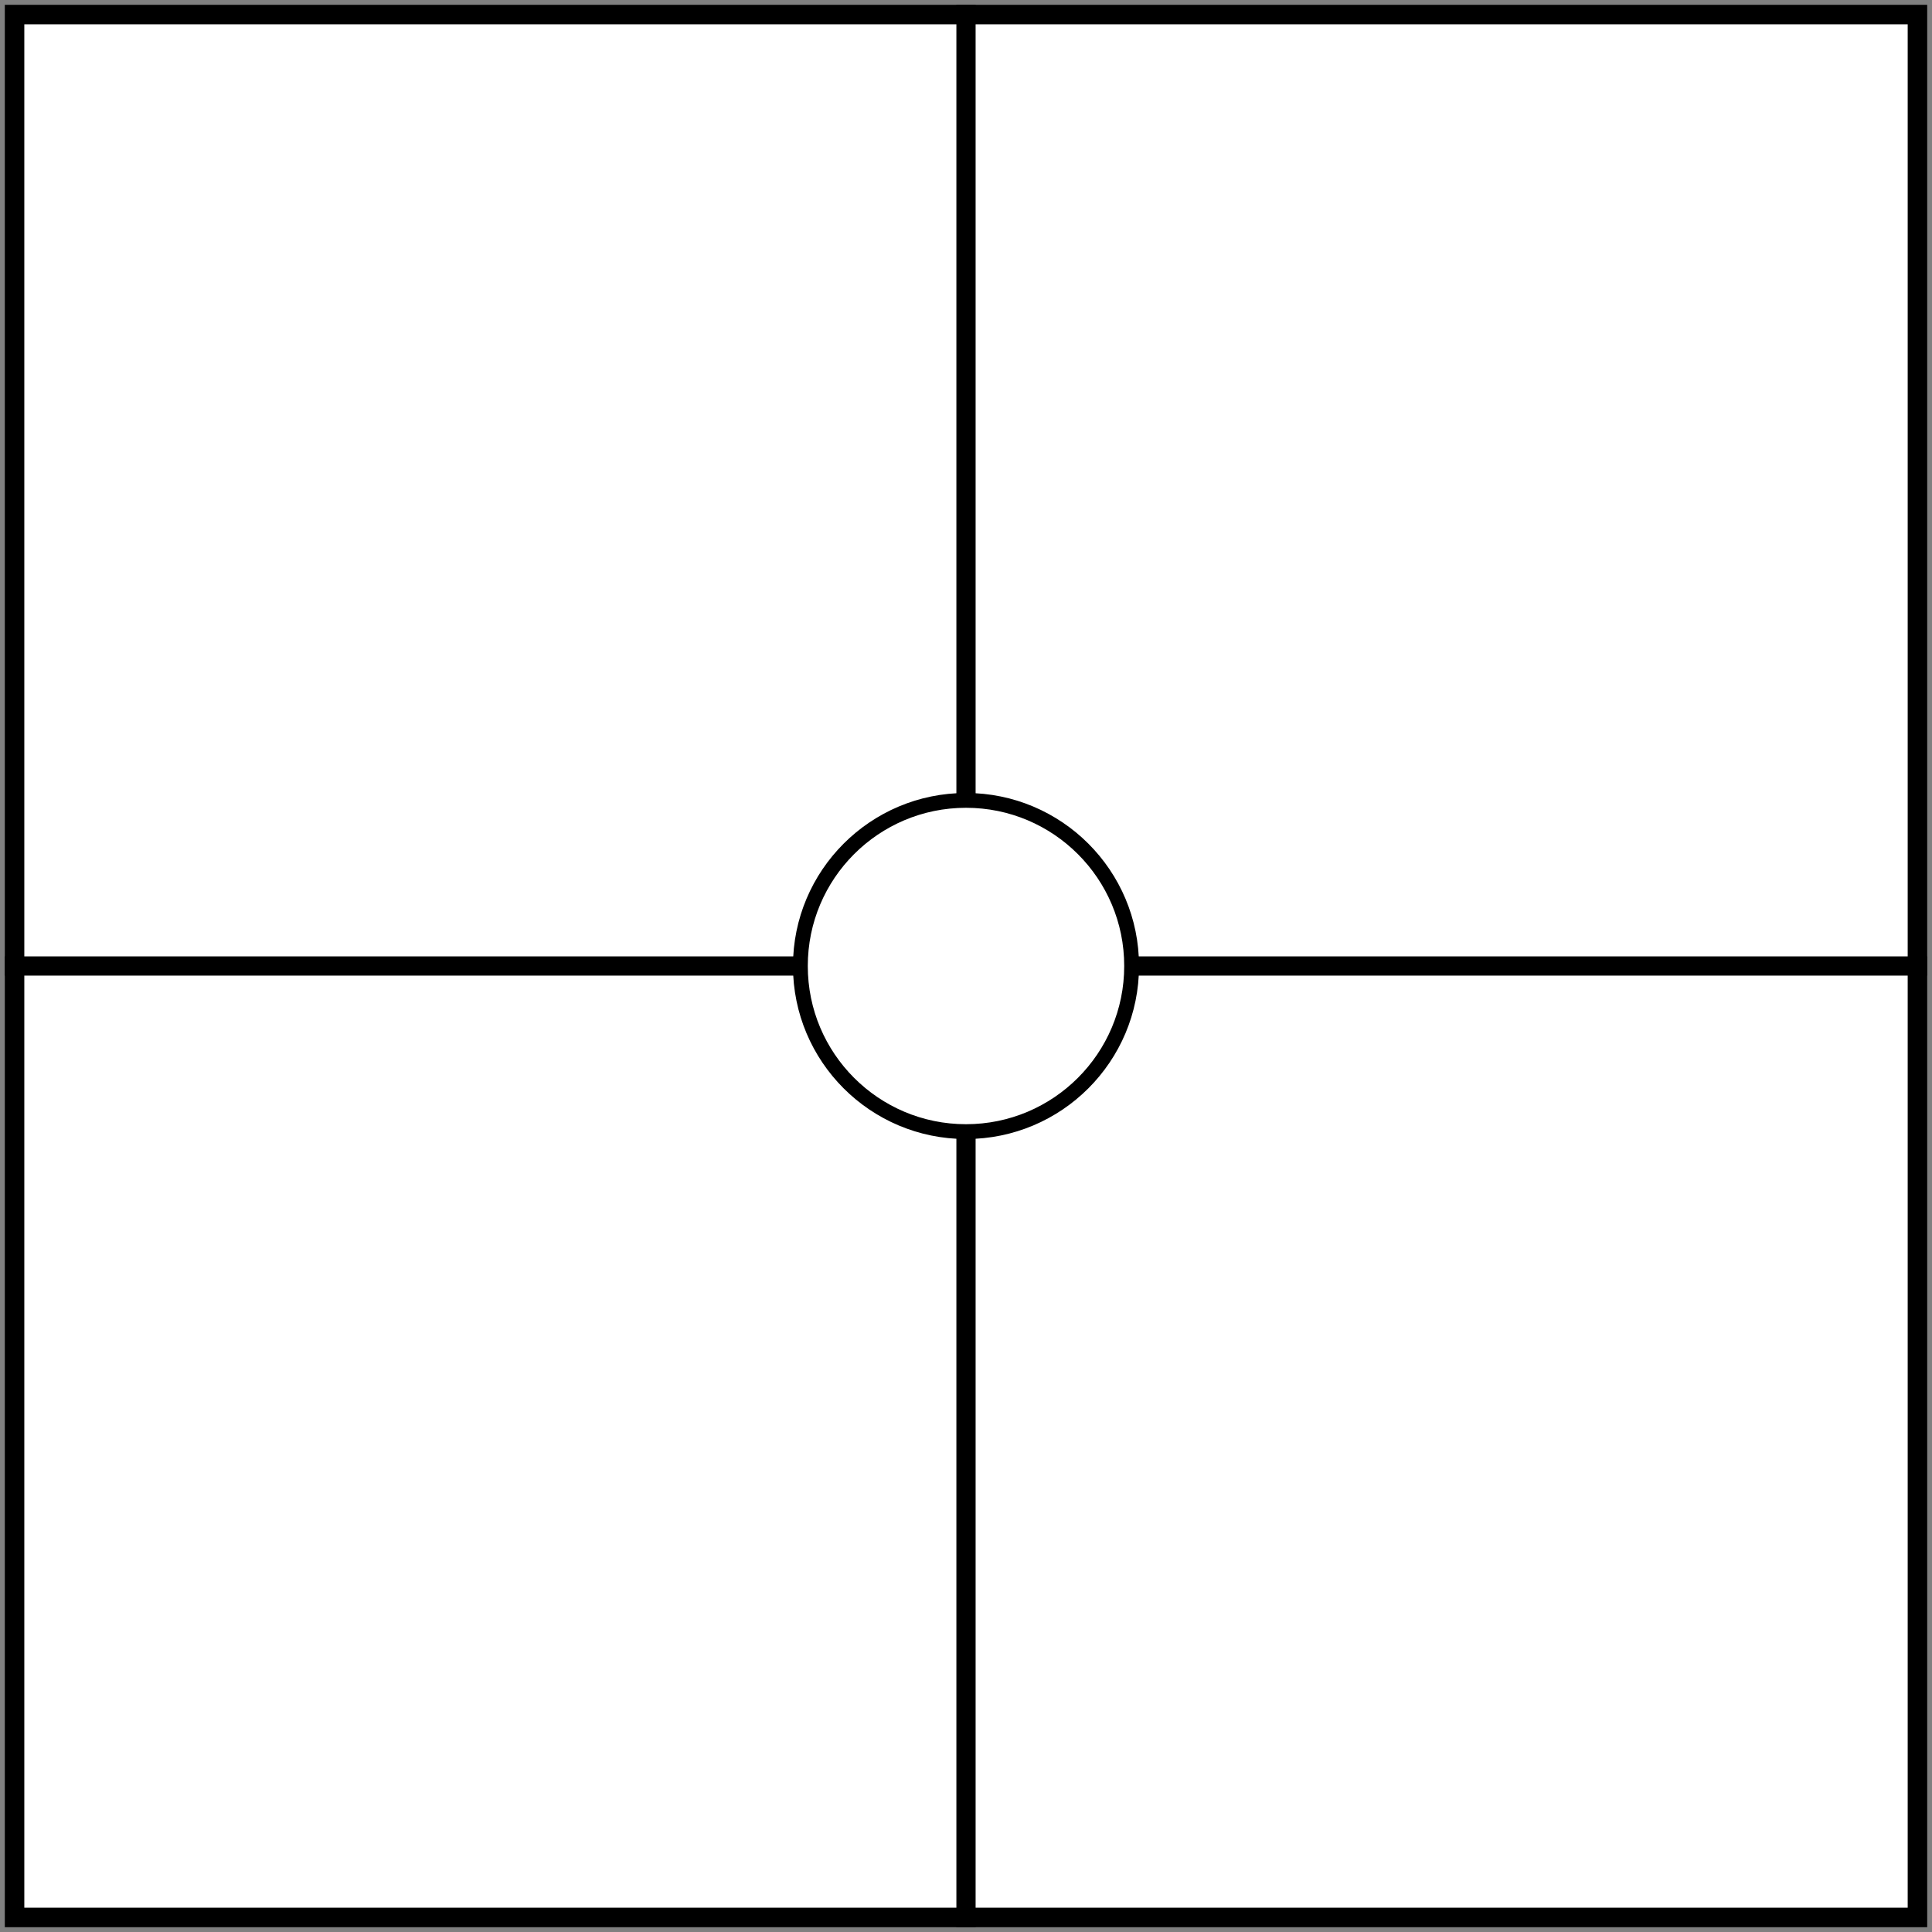
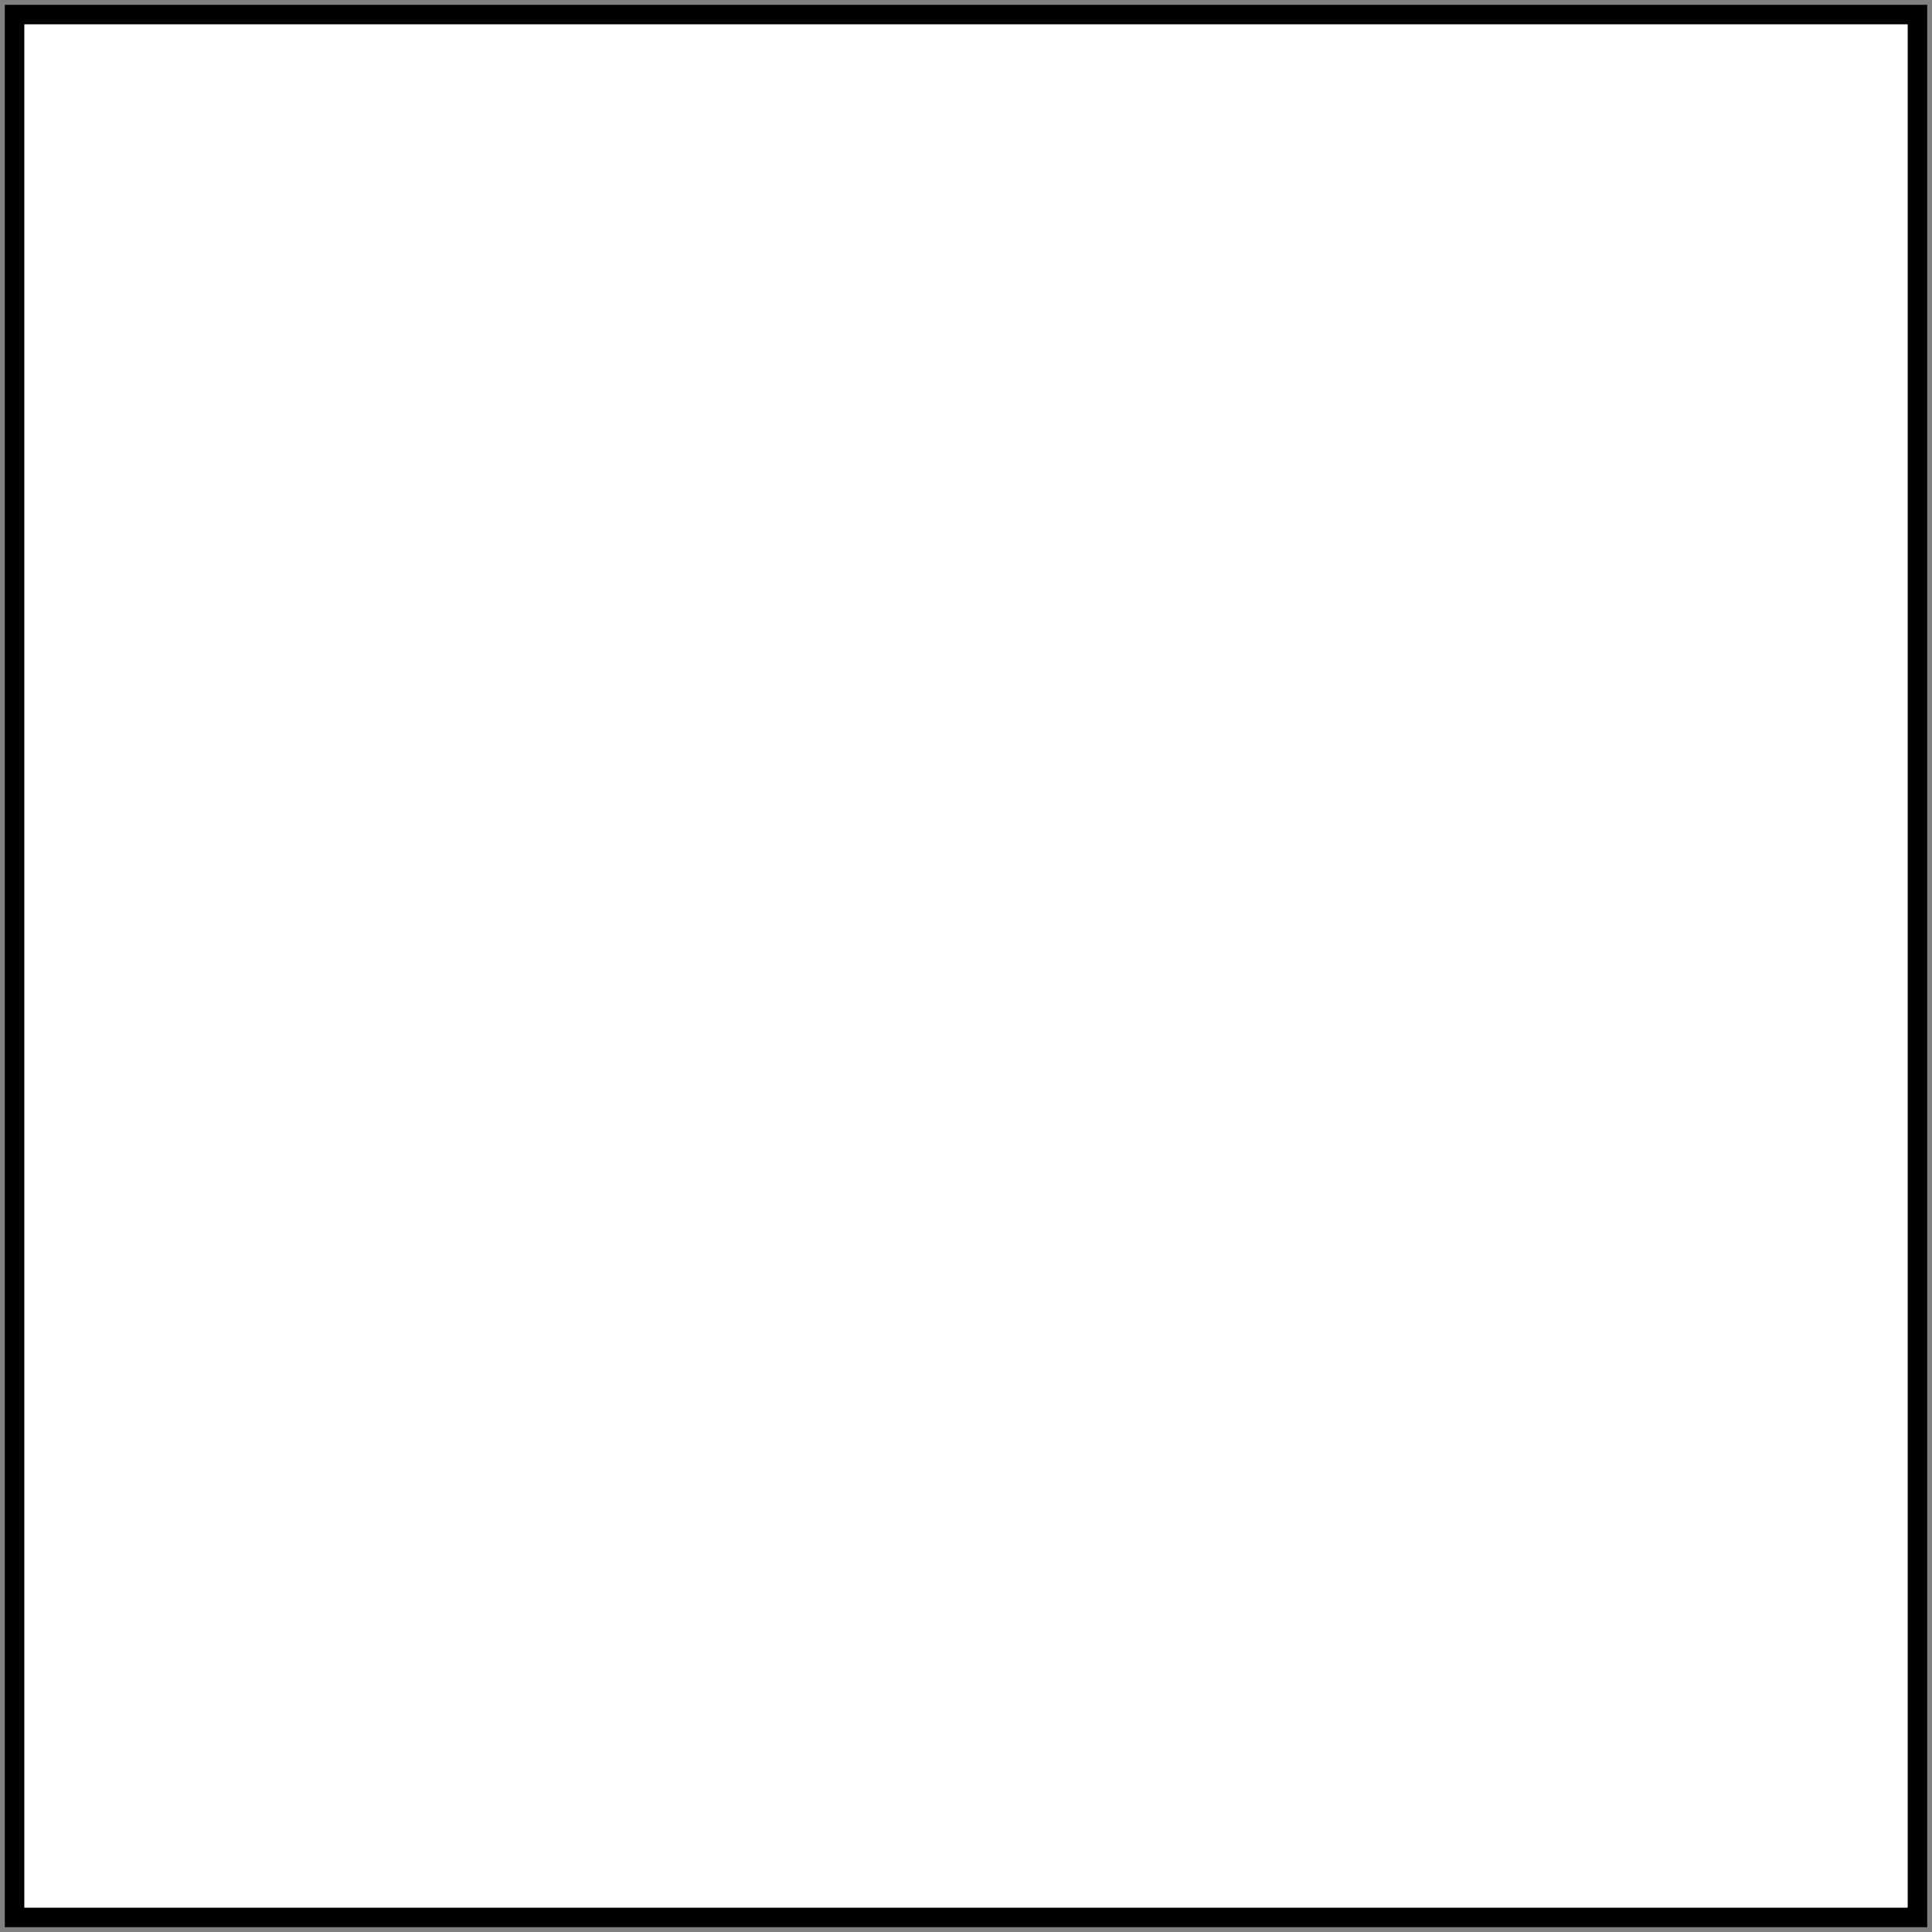
<svg xmlns="http://www.w3.org/2000/svg" xmlns:xlink="http://www.w3.org/1999/xlink" version="1.0" width="201" height="201" id="svg4547">
  <rect width="100%" height="100%" fill="#808080" stroke="none" />
  <defs id="defs4549" />
  <rect width="197.971" height="197.971" x="1.515" y="1.515" style="fill:white;fill-opacity:1;fill-rule:evenodd;stroke:black;stroke-width:2.029;stroke-linecap:butt;stroke-miterlimit:4;stroke-dasharray:none;stroke-opacity:1" id="rect1872" />
-   <rect width="2" height="200" x="99.5" y="0.5" style="fill:black;fill-opacity:1;fill-rule:evenodd;stroke:none;stroke-width:5;stroke-linecap:butt;stroke-miterlimit:4;stroke-dasharray:none;stroke-opacity:1" id="rect3650" />
  <use transform="matrix(0,1,-1,0,201,0)" id="use3652" x="0" y="0" width="744.094" height="1052.362" xlink:href="#rect3650" />
-   <path d="M 117.73,100.5 C 117.735,110.014 110.019,117.73 100.5,117.73 C 90.981,117.73 83.265,110.014 83.27,100.5 C 83.265,90.986 90.981,83.27 100.5,83.27 C 110.019,83.27 117.735,90.986 117.73,100.5 z " style="fill:white;fill-opacity:1;fill-rule:evenodd;stroke:black;stroke-width:1.541;stroke-linecap:butt;stroke-miterlimit:4;stroke-dasharray:none;stroke-opacity:1" id="path3654" />
</svg>